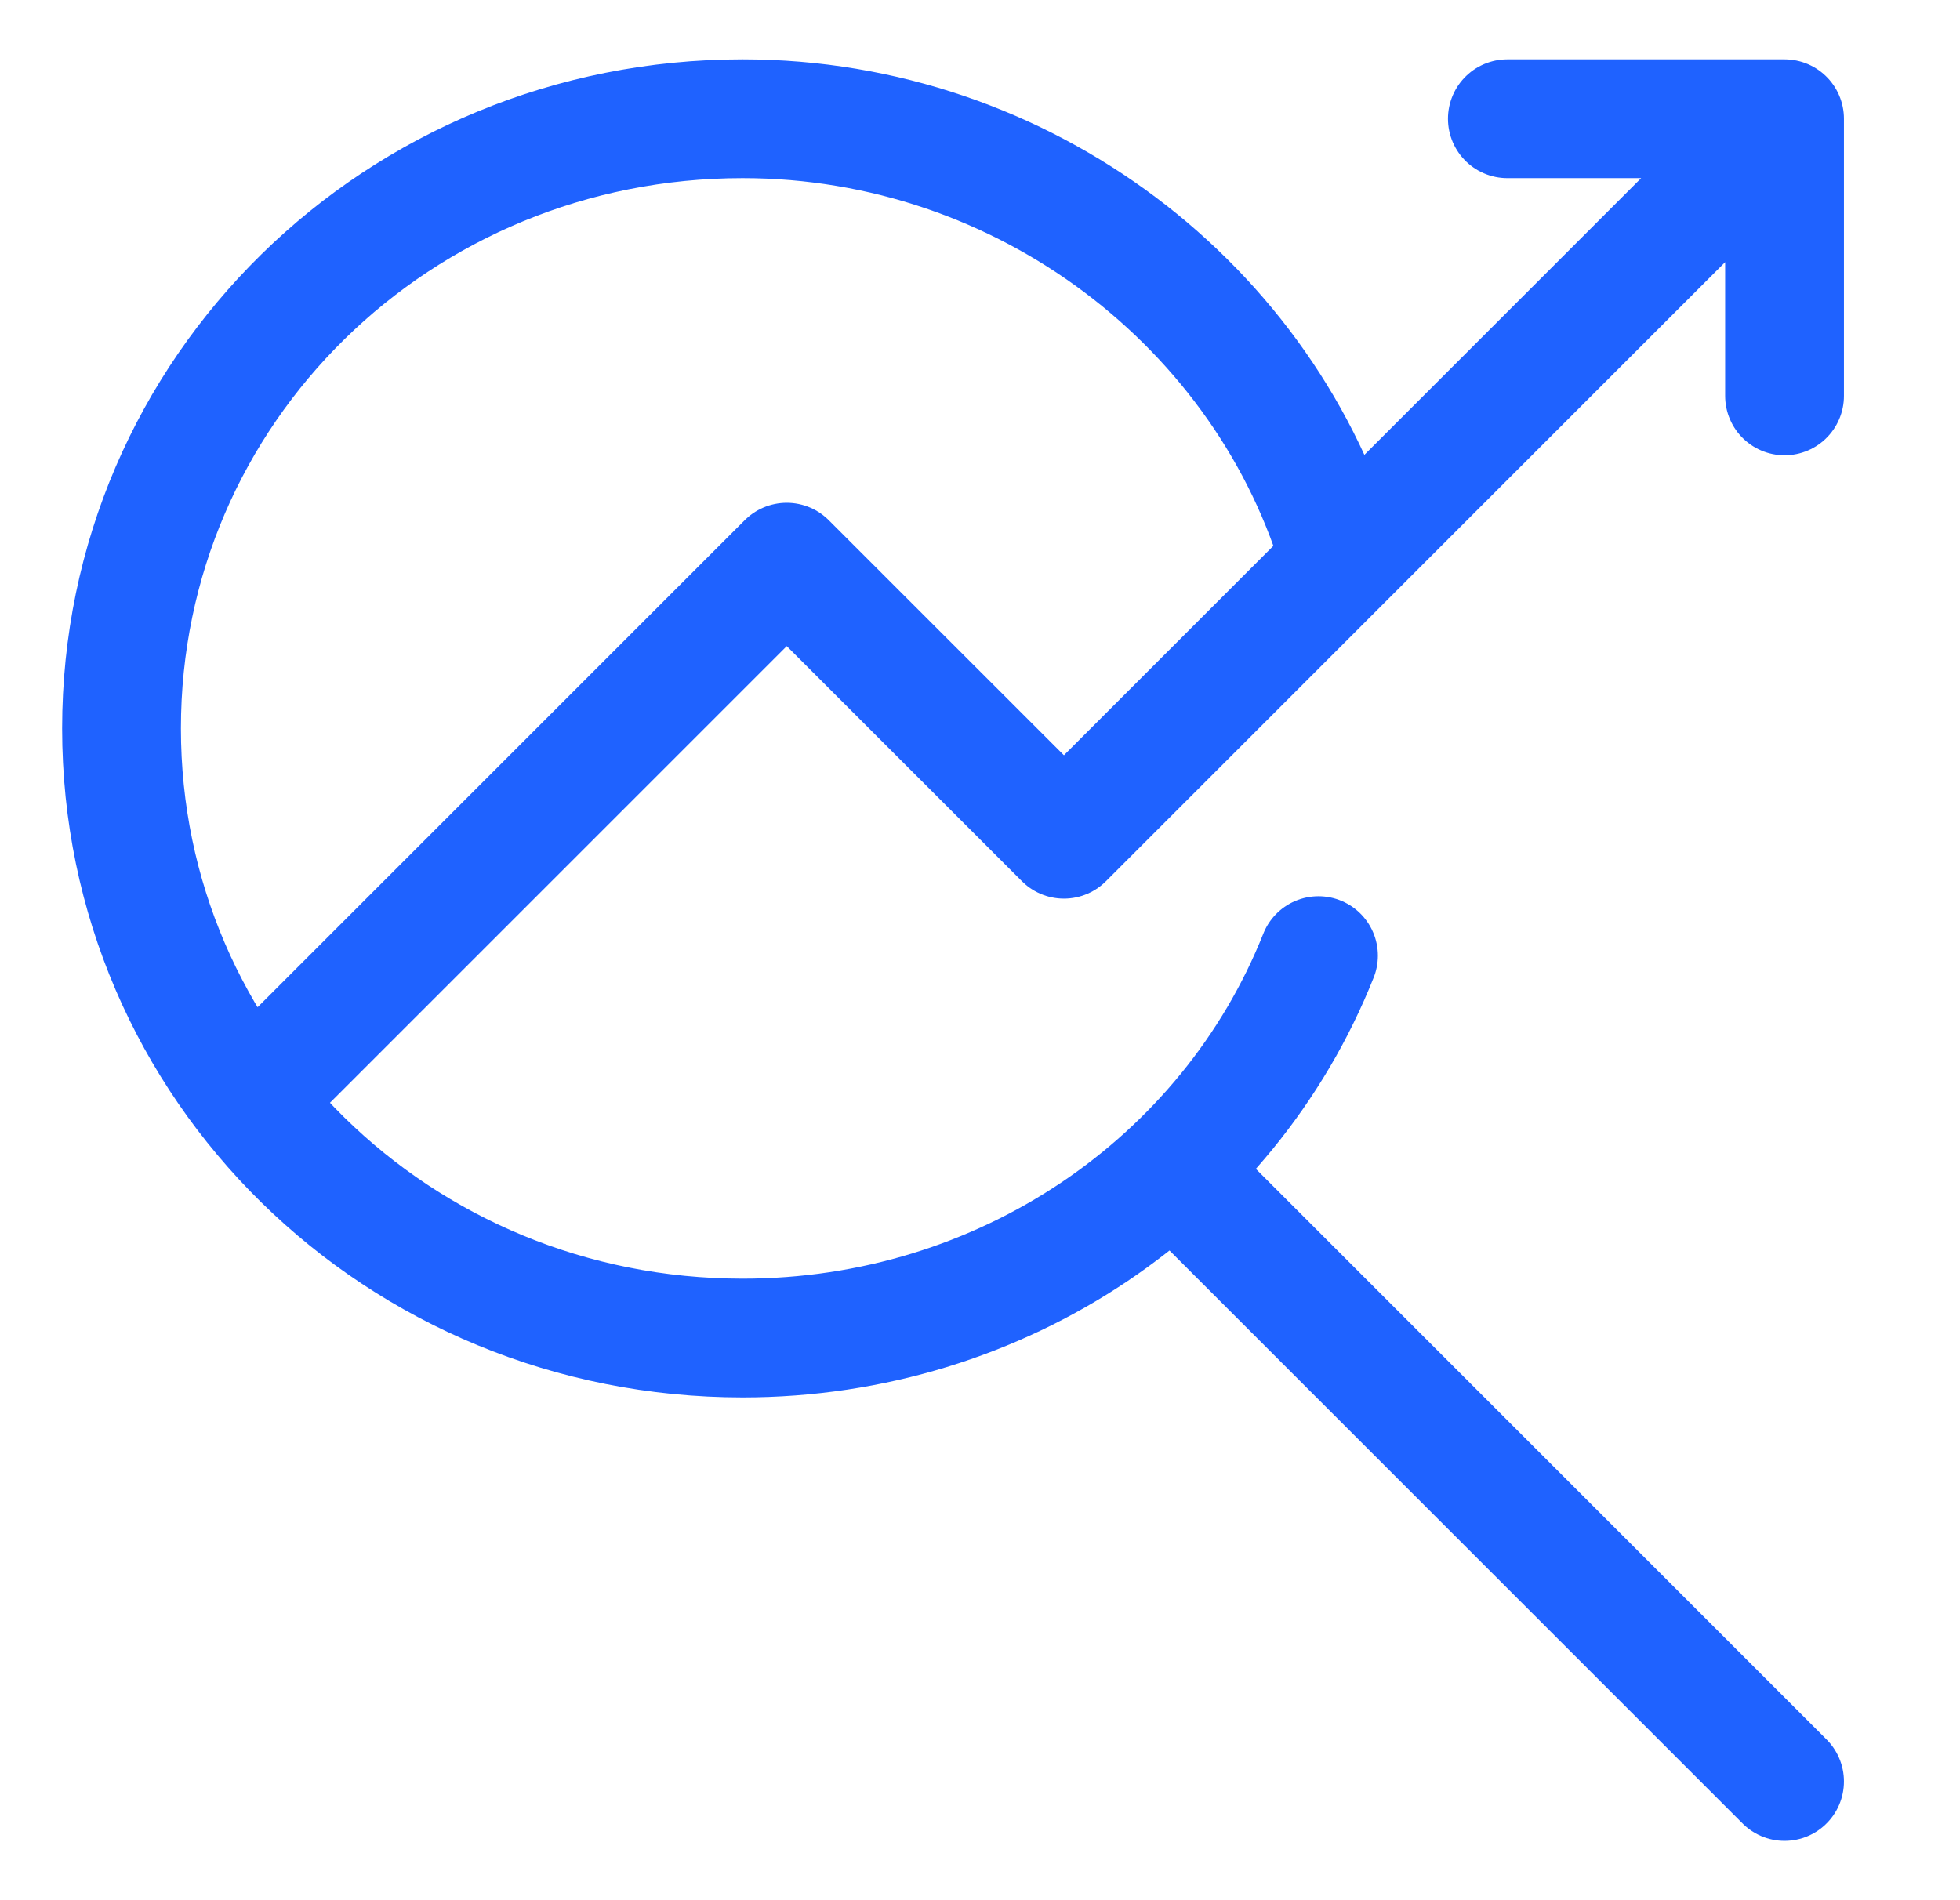
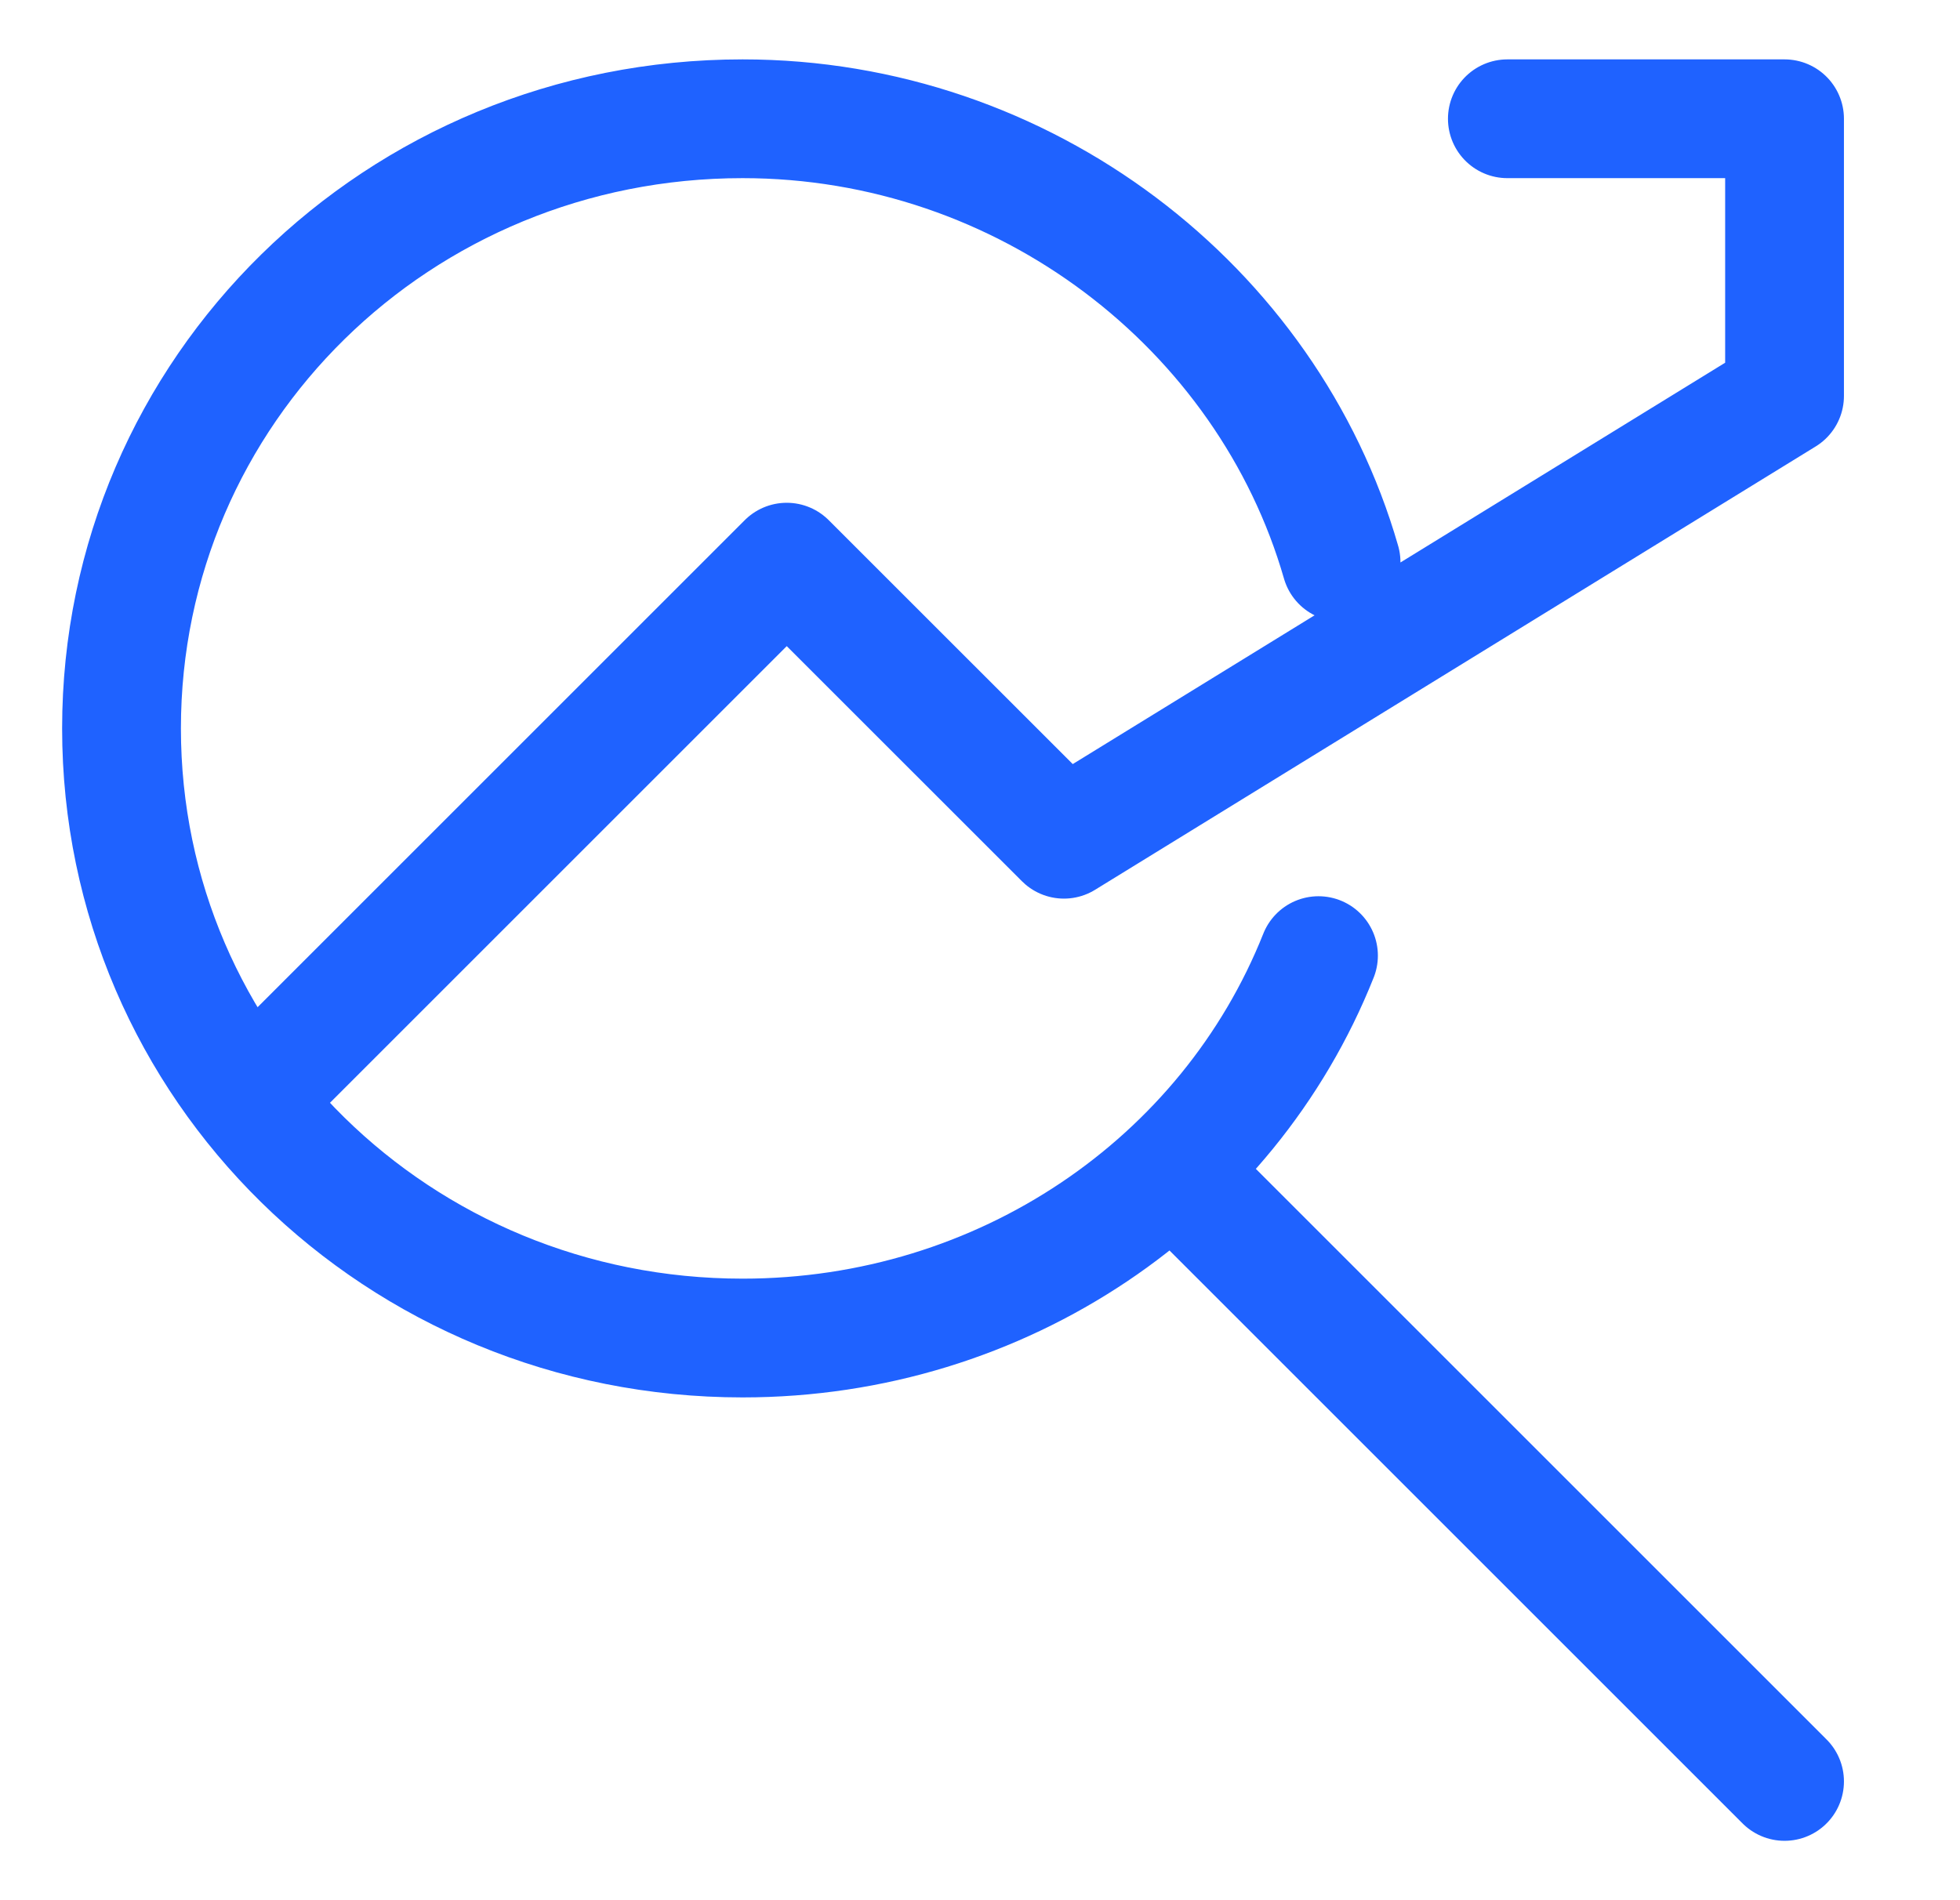
<svg xmlns="http://www.w3.org/2000/svg" width="33" height="32" viewBox="0 0 33 32" fill="none">
-   <path d="M25.379 2H30.046M30.046 2V6.667M30.046 2L17.913 14.133L13.246 9.467L4.846 17.867M19.779 19.733L30.046 30M22.199 16.093C20.678 19.92 16.875 22.533 12.503 22.533C6.704 22.533 2.046 17.96 2.046 12.267C2.046 6.573 6.704 2 12.503 2C17.256 2 21.343 5.173 22.579 9.467" stroke="#1F62FF" stroke-width="2" stroke-miterlimit="10" stroke-linecap="round" stroke-linejoin="round" />
+   <path d="M25.379 2H30.046M30.046 2V6.667L17.913 14.133L13.246 9.467L4.846 17.867M19.779 19.733L30.046 30M22.199 16.093C20.678 19.92 16.875 22.533 12.503 22.533C6.704 22.533 2.046 17.96 2.046 12.267C2.046 6.573 6.704 2 12.503 2C17.256 2 21.343 5.173 22.579 9.467" stroke="#1F62FF" stroke-width="2" stroke-miterlimit="10" stroke-linecap="round" stroke-linejoin="round" />
</svg>